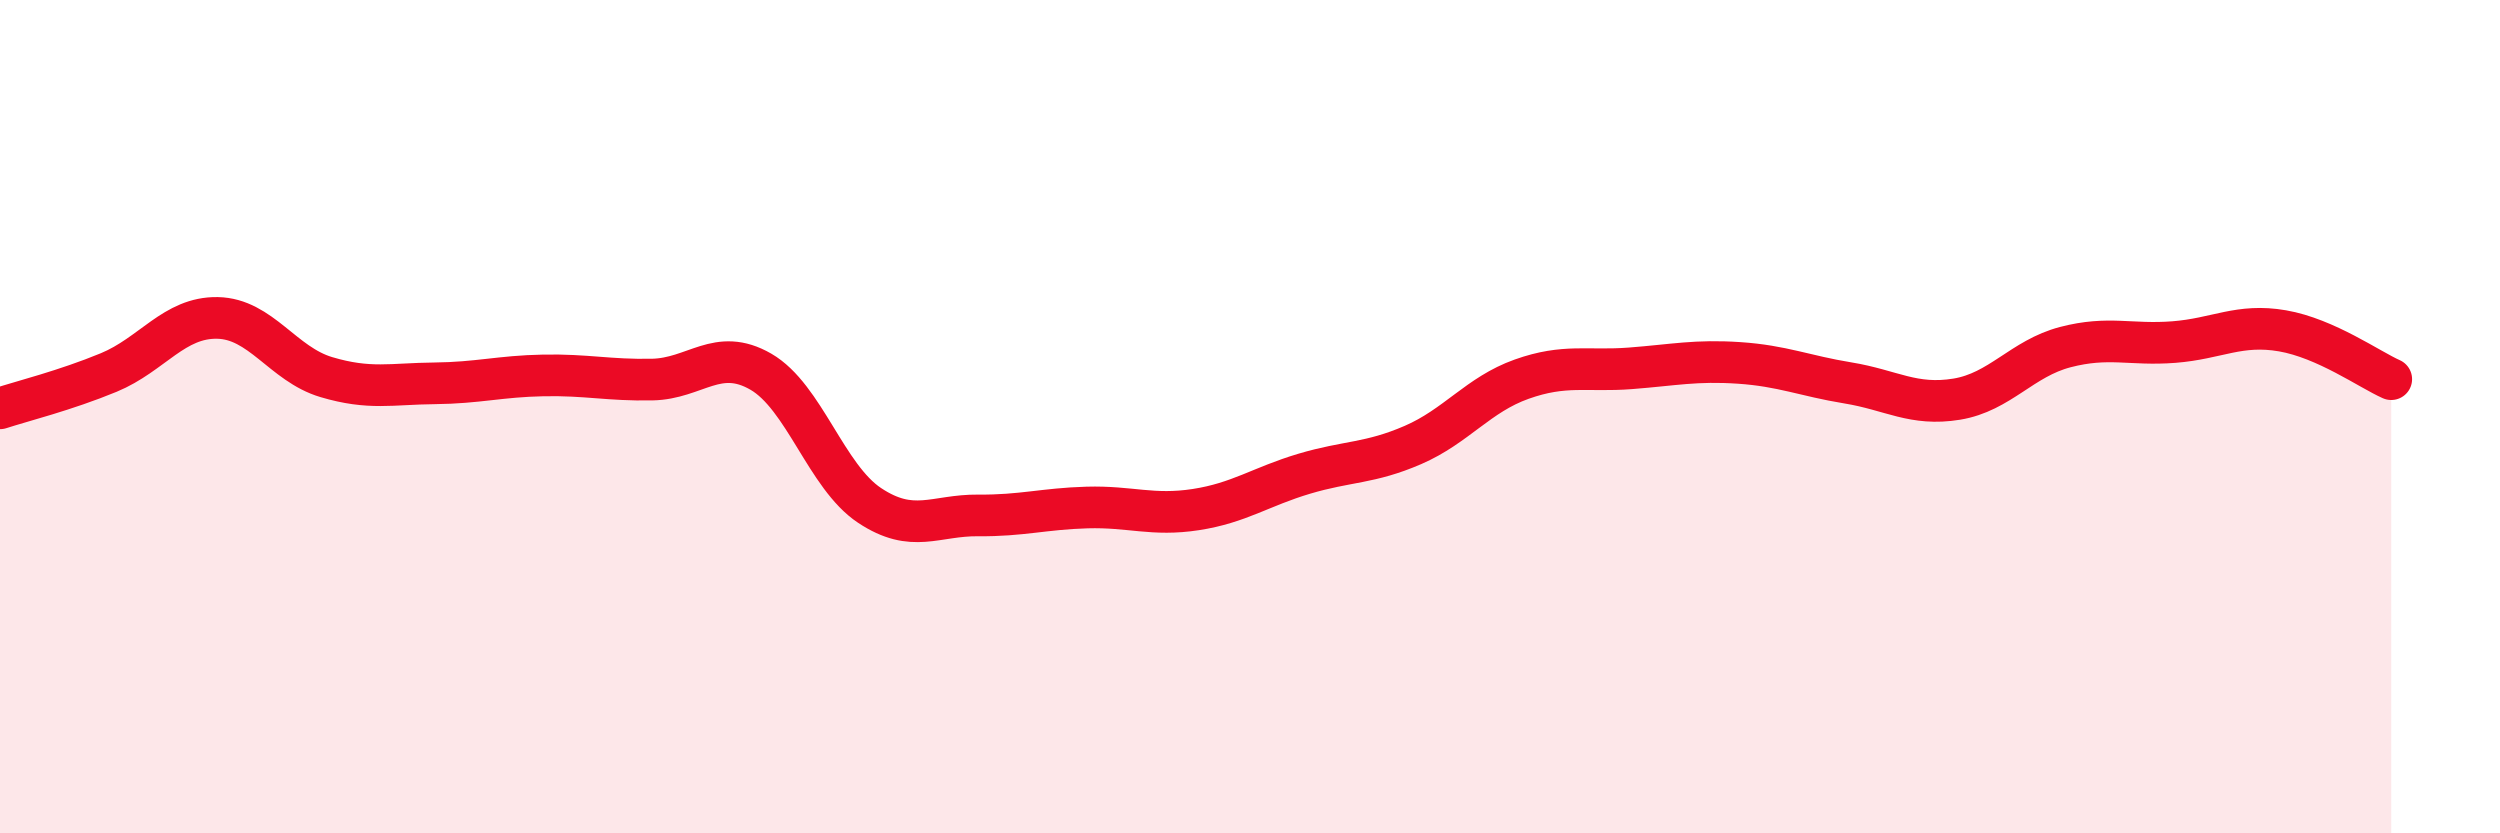
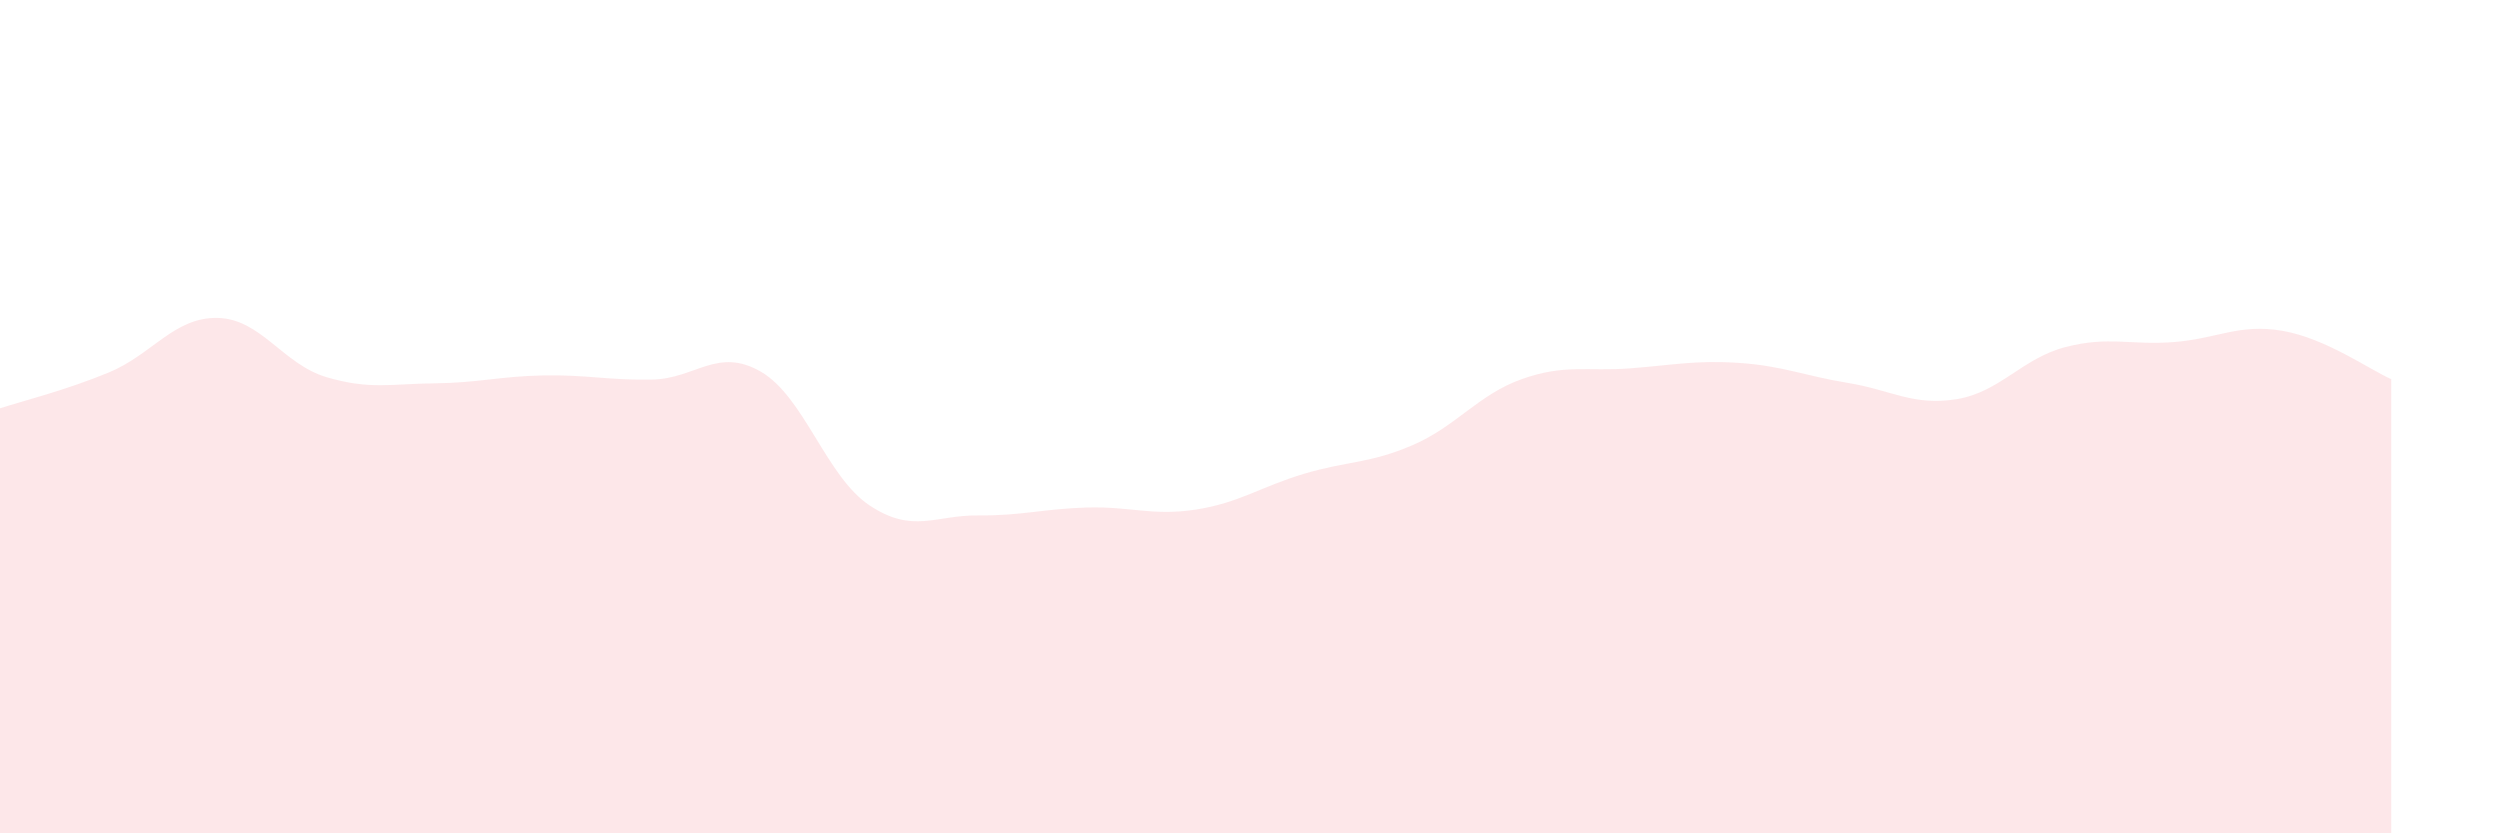
<svg xmlns="http://www.w3.org/2000/svg" width="60" height="20" viewBox="0 0 60 20">
  <path d="M 0,9.8 C 0.52,9.63 1.57,9.37 2.61,8.94 C 3.65,8.51 4.18,7.61 5.22,7.63 C 6.26,7.65 6.79,8.74 7.83,9.05 C 8.87,9.36 9.39,9.21 10.43,9.2 C 11.47,9.19 12,9.03 13.04,9.01 C 14.08,8.99 14.61,9.13 15.65,9.11 C 16.69,9.09 17.22,8.32 18.26,8.92 C 19.3,9.52 19.83,11.44 20.87,12.13 C 21.91,12.82 22.44,12.36 23.48,12.37 C 24.52,12.38 25.05,12.21 26.09,12.18 C 27.13,12.15 27.66,12.39 28.7,12.23 C 29.74,12.07 30.26,11.68 31.3,11.37 C 32.34,11.06 32.87,11.13 33.91,10.68 C 34.95,10.23 35.48,9.47 36.52,9.1 C 37.56,8.73 38.09,8.92 39.13,8.84 C 40.17,8.76 40.7,8.64 41.74,8.71 C 42.78,8.78 43.31,9.02 44.35,9.19 C 45.39,9.36 45.92,9.75 46.96,9.58 C 48,9.41 48.53,8.6 49.57,8.33 C 50.61,8.06 51.13,8.29 52.17,8.21 C 53.21,8.13 53.74,7.76 54.78,7.94 C 55.82,8.12 56.87,8.87 57.39,9.1L57.39 20L0 20Z" fill="#EB0A25" opacity="0.1" stroke-linecap="round" stroke-linejoin="round" />
-   <path d="M 0,9.8 C 0.52,9.63 1.57,9.37 2.61,8.94 C 3.65,8.51 4.18,7.61 5.22,7.63 C 6.26,7.65 6.79,8.74 7.83,9.05 C 8.87,9.36 9.39,9.21 10.43,9.2 C 11.47,9.19 12,9.03 13.04,9.01 C 14.08,8.99 14.61,9.13 15.65,9.11 C 16.69,9.09 17.22,8.32 18.26,8.92 C 19.3,9.52 19.83,11.44 20.87,12.13 C 21.91,12.82 22.44,12.36 23.48,12.37 C 24.52,12.38 25.05,12.21 26.09,12.18 C 27.13,12.15 27.66,12.39 28.7,12.23 C 29.74,12.07 30.26,11.68 31.3,11.37 C 32.34,11.06 32.87,11.13 33.91,10.68 C 34.95,10.23 35.48,9.47 36.52,9.1 C 37.56,8.73 38.09,8.92 39.13,8.84 C 40.17,8.76 40.7,8.64 41.74,8.71 C 42.78,8.78 43.31,9.02 44.35,9.19 C 45.39,9.36 45.92,9.75 46.96,9.58 C 48,9.41 48.53,8.6 49.57,8.33 C 50.61,8.06 51.13,8.29 52.17,8.21 C 53.21,8.13 53.74,7.76 54.78,7.94 C 55.82,8.12 56.87,8.87 57.39,9.1" stroke="#EB0A25" stroke-width="1" fill="none" stroke-linecap="round" stroke-linejoin="round" />
</svg>